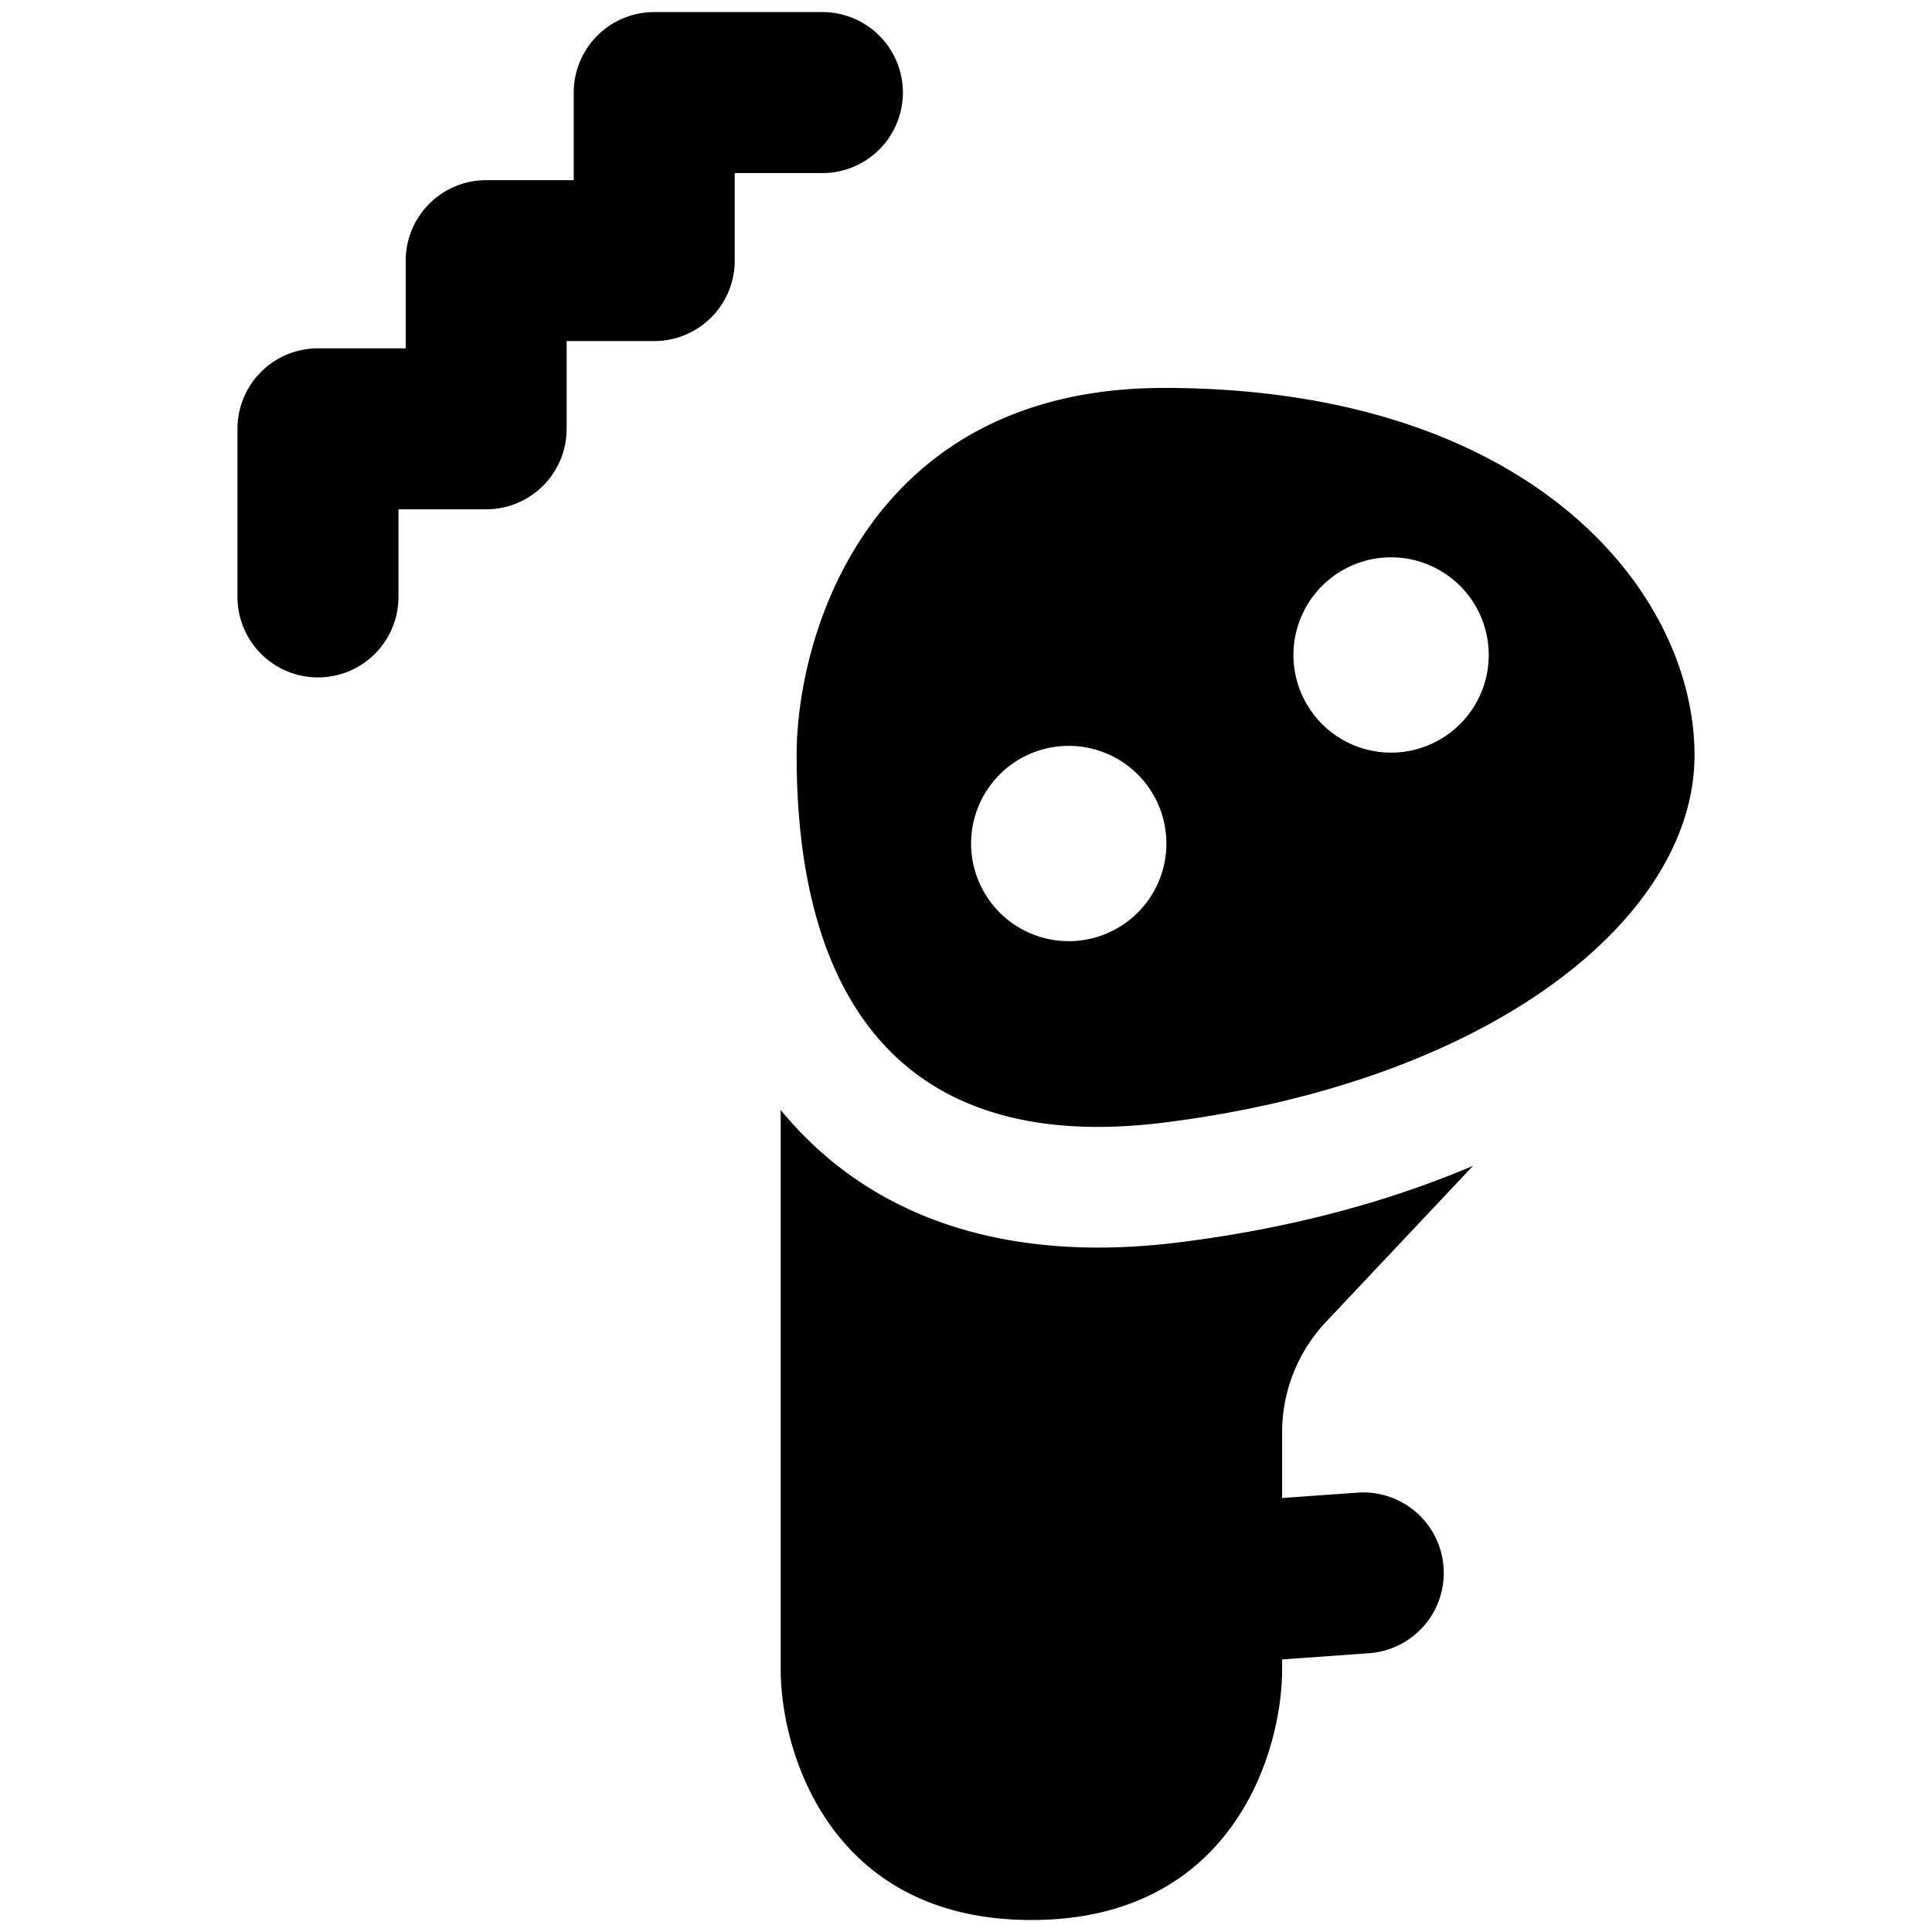
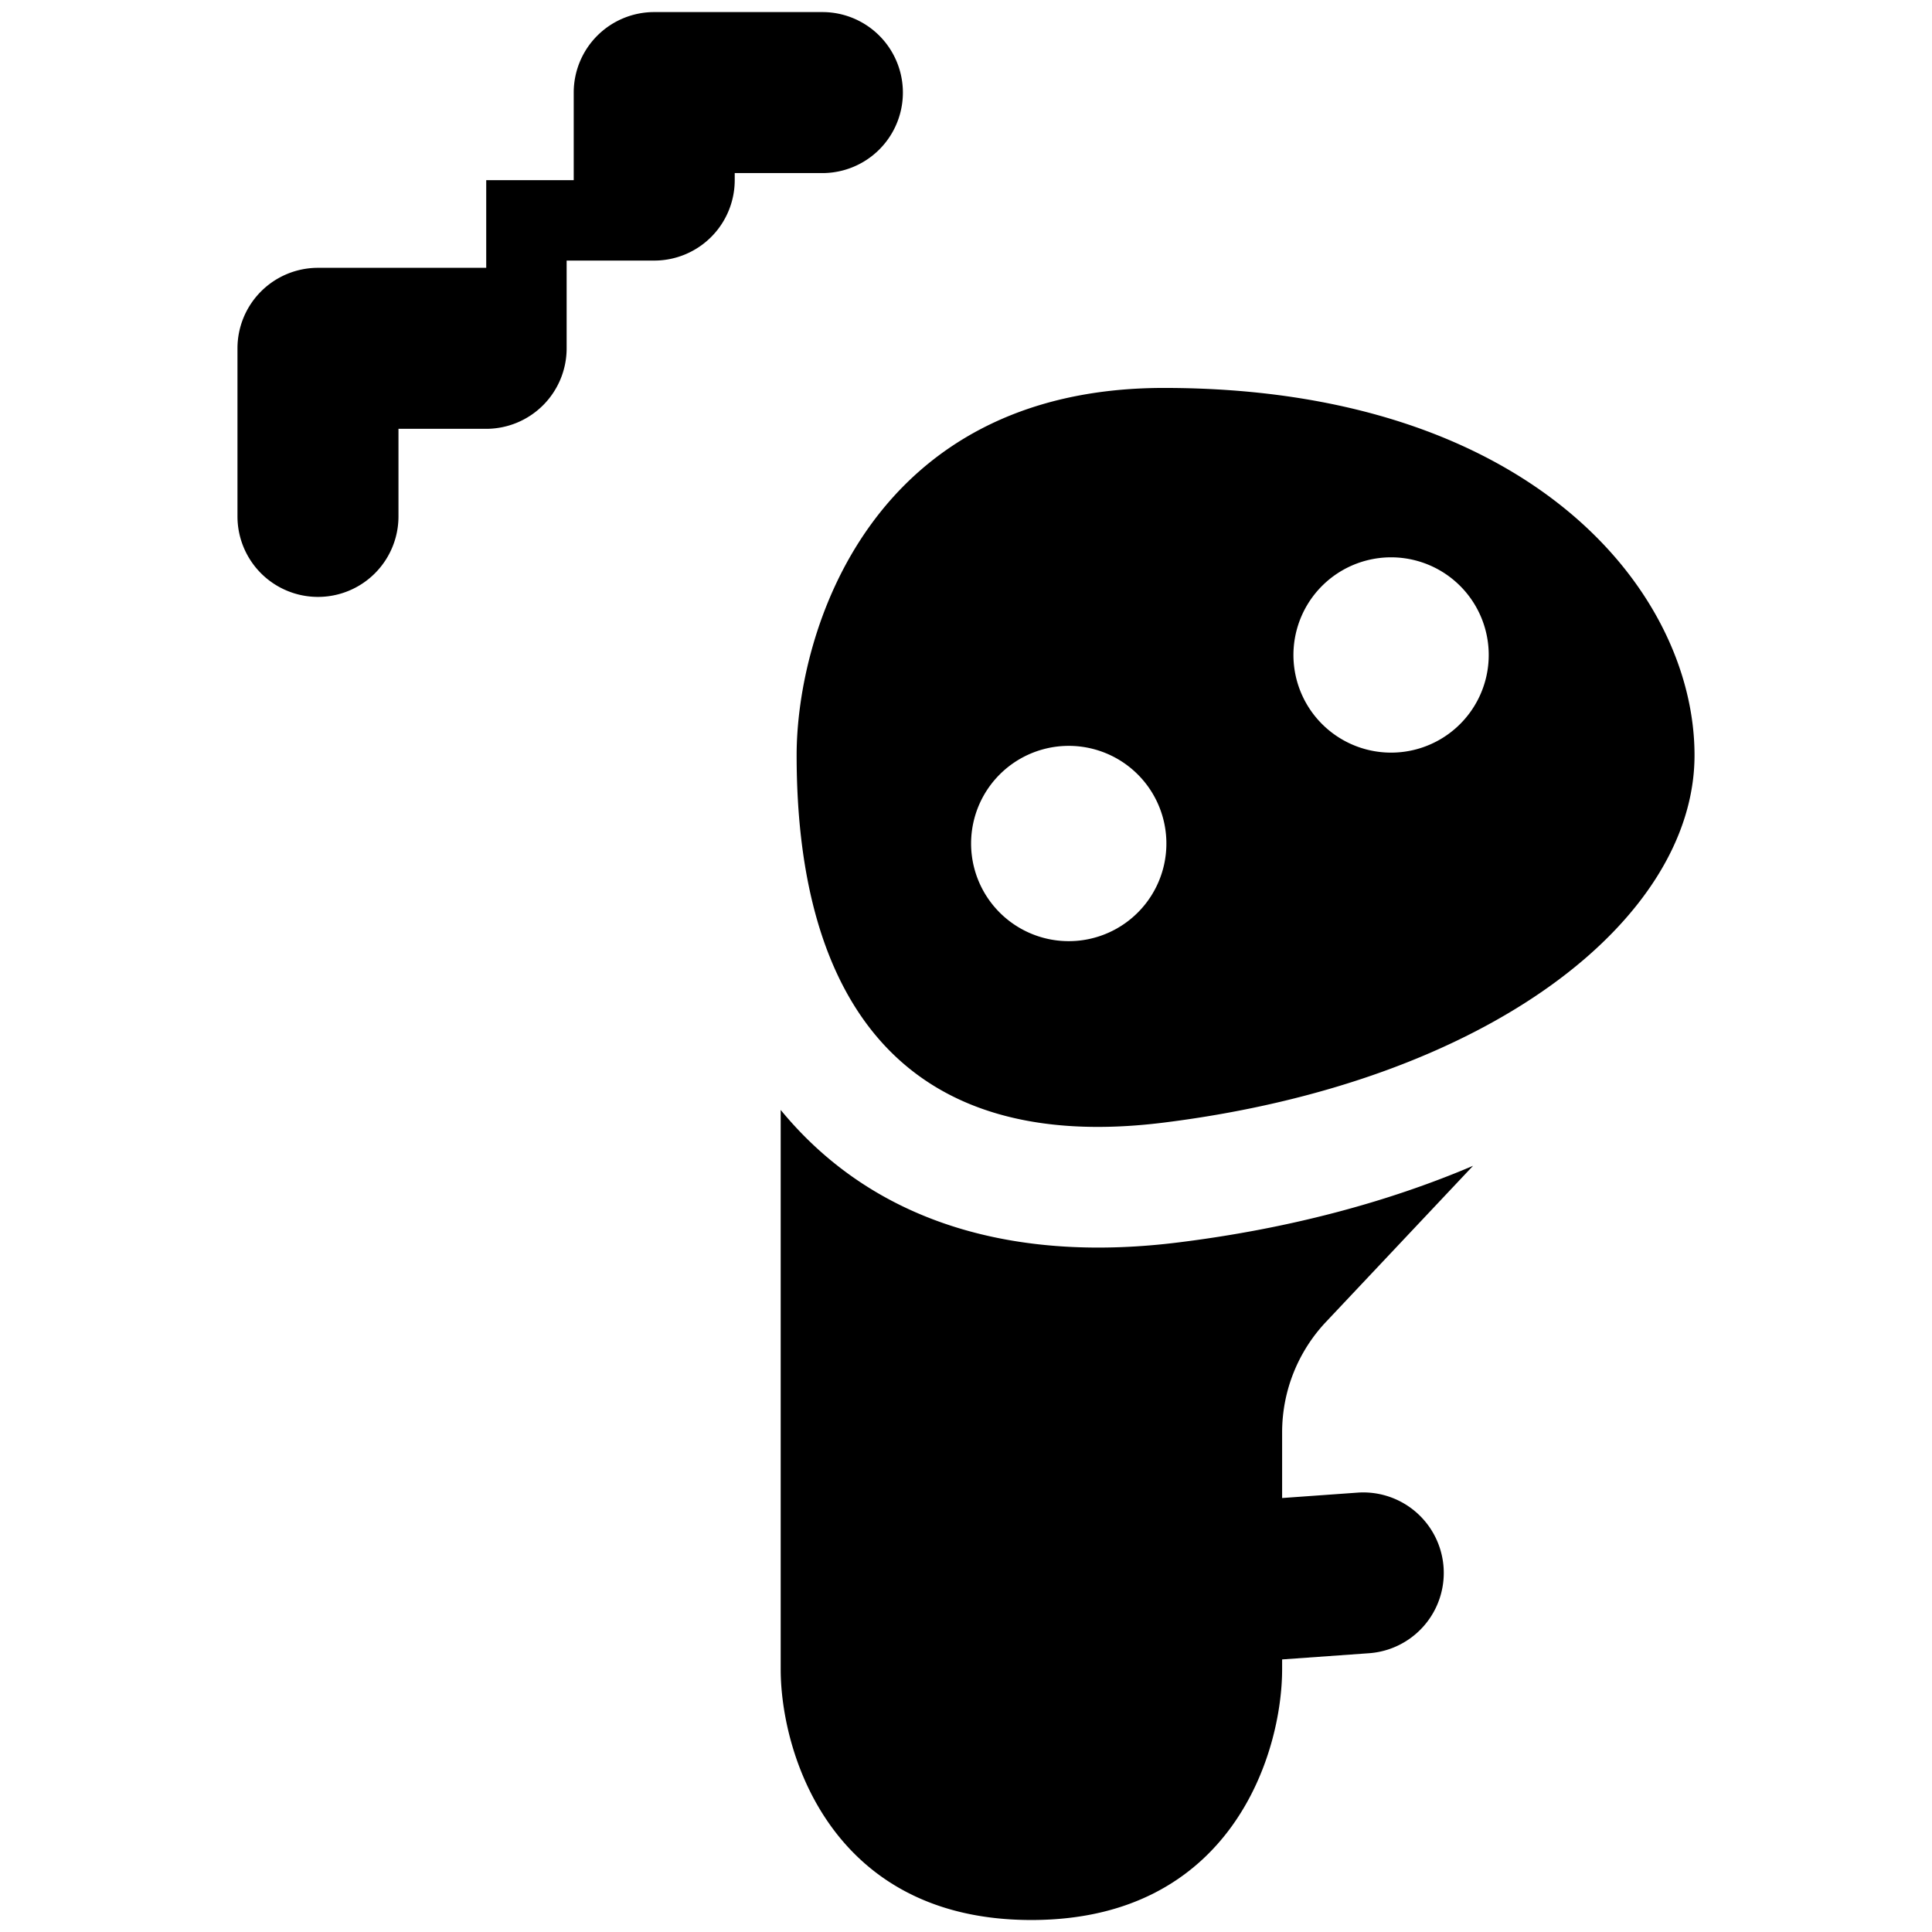
<svg xmlns="http://www.w3.org/2000/svg" fill="none" viewBox="0 0 24 24">
-   <path fill="#000000" fill-rule="evenodd" d="M10.216 2.15a1 1 0 1 0 0 -2H8.127a1 1 0 0 0 -1 1v1.088H6.04a1 1 0 0 0 -1 1v1.089H3.95a1 1 0 0 0 -1 1v2.088a1 1 0 0 0 2 0l0 -1.088h1.089a1 1 0 0 0 1 -1v-1.09h1.088a1 1 0 0 0 1 -1V2.15h1.089Zm6.79 18.387a1 1 0 0 0 -0.142 -1.995l-0.937 0.067v-0.817a2 2 0 0 1 0.545 -1.371l1.827 -1.939c-1.07 0.456 -2.303 0.783 -3.654 0.951 -1.945 0.244 -3.636 -0.19 -4.796 -1.47a4.7 4.7 0 0 1 -0.151 -0.175v6.948c0 1.038 0.623 3.115 3.114 3.115 2.492 0 3.115 -2.077 3.115 -3.115v-0.122l1.079 -0.077ZM9.896 9.382c0 -1.521 0.912 -4.563 4.563 -4.563 4.563 0 6.591 2.535 6.591 4.563 0 2.028 -2.535 4.056 -6.591 4.563 -3.245 0.406 -4.563 -1.521 -4.563 -4.563Zm3.048 2.263a1.213 1.213 0 1 0 0.628 -2.343 1.213 1.213 0 0 0 -0.628 2.343Zm5.513 -3.213a1.213 1.213 0 1 1 -2.343 -0.628 1.213 1.213 0 0 1 2.343 0.628Z" clip-rule="evenodd" stroke-width="1" />
+   <path fill="#000000" fill-rule="evenodd" d="M10.216 2.15a1 1 0 1 0 0 -2H8.127a1 1 0 0 0 -1 1v1.088H6.04v1.089H3.95a1 1 0 0 0 -1 1v2.088a1 1 0 0 0 2 0l0 -1.088h1.089a1 1 0 0 0 1 -1v-1.09h1.088a1 1 0 0 0 1 -1V2.15h1.089Zm6.79 18.387a1 1 0 0 0 -0.142 -1.995l-0.937 0.067v-0.817a2 2 0 0 1 0.545 -1.371l1.827 -1.939c-1.07 0.456 -2.303 0.783 -3.654 0.951 -1.945 0.244 -3.636 -0.19 -4.796 -1.47a4.7 4.7 0 0 1 -0.151 -0.175v6.948c0 1.038 0.623 3.115 3.114 3.115 2.492 0 3.115 -2.077 3.115 -3.115v-0.122l1.079 -0.077ZM9.896 9.382c0 -1.521 0.912 -4.563 4.563 -4.563 4.563 0 6.591 2.535 6.591 4.563 0 2.028 -2.535 4.056 -6.591 4.563 -3.245 0.406 -4.563 -1.521 -4.563 -4.563Zm3.048 2.263a1.213 1.213 0 1 0 0.628 -2.343 1.213 1.213 0 0 0 -0.628 2.343Zm5.513 -3.213a1.213 1.213 0 1 1 -2.343 -0.628 1.213 1.213 0 0 1 2.343 0.628Z" clip-rule="evenodd" stroke-width="1" />
</svg>